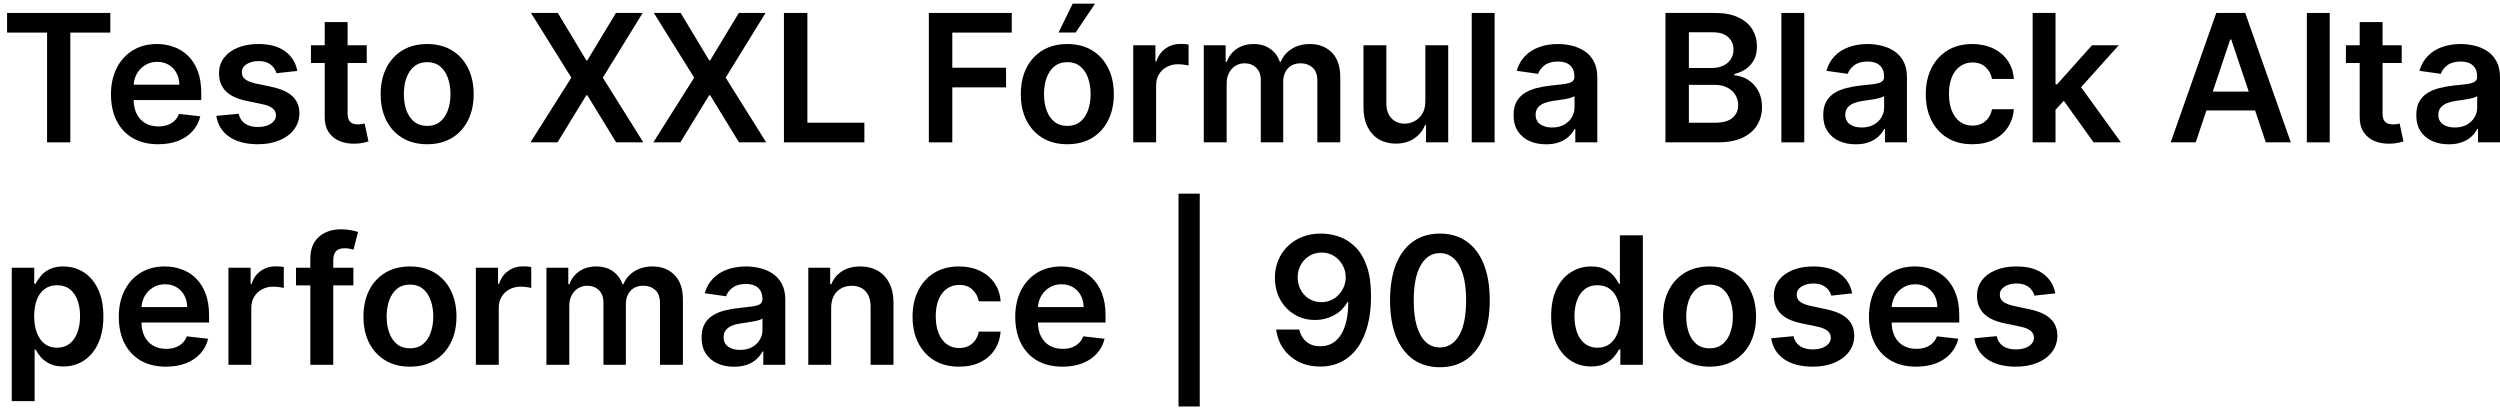
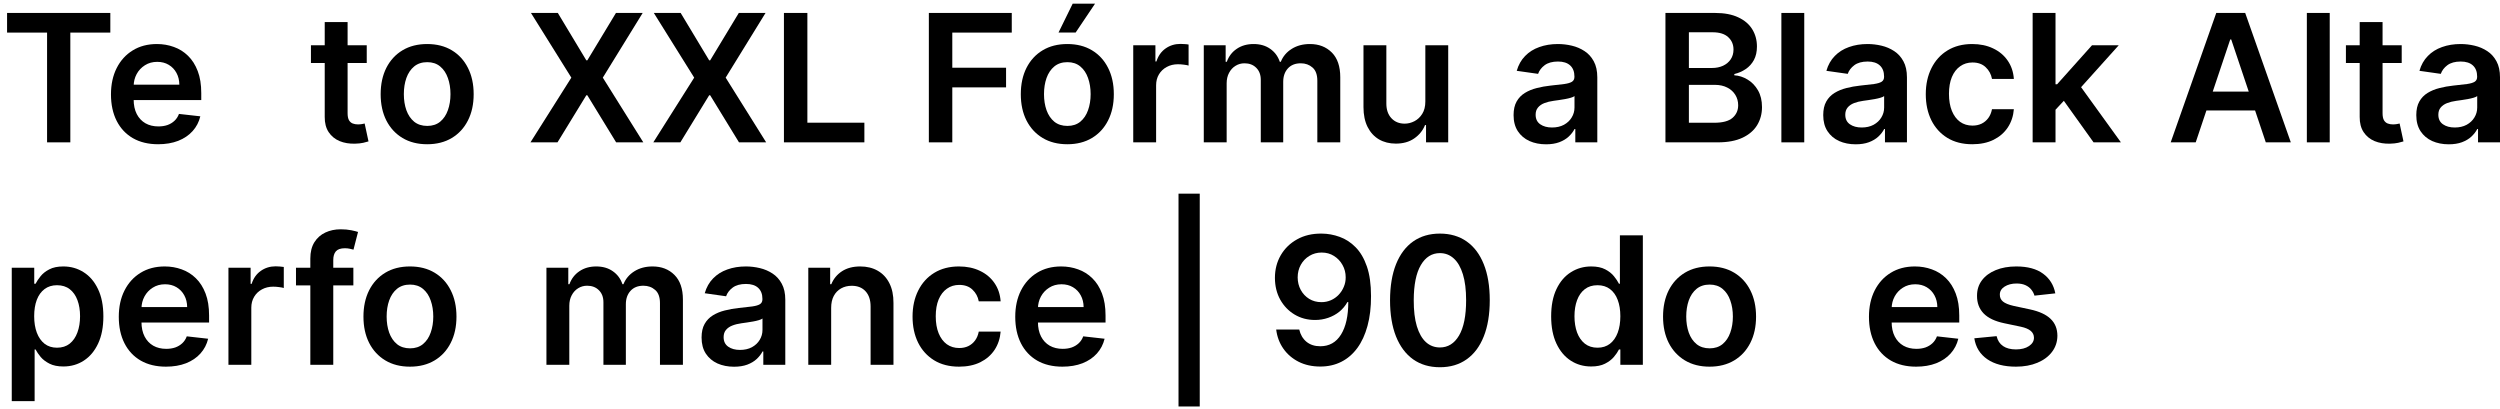
<svg xmlns="http://www.w3.org/2000/svg" width="281" height="46" viewBox="0 0 281 46" fill="none">
  <path d="M0.795 3.663V1.455H12.401V3.663H7.905V16H5.291V3.663H0.795Z" fill="black" />
  <path d="M17.772 16.213C16.678 16.213 15.733 15.986 14.938 15.531C14.147 15.072 13.539 14.423 13.113 13.585C12.687 12.742 12.473 11.751 12.473 10.609C12.473 9.487 12.687 8.502 13.113 7.655C13.543 6.803 14.145 6.14 14.917 5.666C15.688 5.188 16.595 4.949 17.637 4.949C18.309 4.949 18.944 5.058 19.54 5.276C20.142 5.489 20.672 5.82 21.131 6.27C21.595 6.72 21.96 7.293 22.225 7.989C22.49 8.68 22.622 9.504 22.622 10.46V11.249H13.681V9.516H20.158C20.153 9.023 20.047 8.585 19.838 8.202C19.63 7.813 19.339 7.508 18.965 7.286C18.596 7.063 18.165 6.952 17.672 6.952C17.147 6.952 16.685 7.08 16.287 7.335C15.89 7.586 15.579 7.918 15.357 8.33C15.139 8.737 15.028 9.184 15.023 9.672V11.185C15.023 11.819 15.139 12.364 15.371 12.818C15.603 13.268 15.928 13.614 16.344 13.855C16.761 14.092 17.248 14.21 17.807 14.21C18.181 14.21 18.52 14.158 18.823 14.054C19.126 13.945 19.389 13.787 19.611 13.578C19.834 13.37 20.002 13.112 20.115 12.804L22.516 13.074C22.364 13.708 22.076 14.262 21.649 14.736C21.228 15.205 20.688 15.569 20.03 15.83C19.372 16.085 18.619 16.213 17.772 16.213Z" fill="black" />
-   <path d="M33.42 7.974L31.076 8.23C31.01 7.993 30.894 7.771 30.728 7.563C30.567 7.354 30.349 7.186 30.075 7.058C29.8 6.93 29.464 6.866 29.066 6.866C28.531 6.866 28.081 6.982 27.717 7.215C27.357 7.447 27.179 7.747 27.184 8.116C27.179 8.434 27.295 8.692 27.532 8.891C27.773 9.089 28.171 9.253 28.725 9.381L30.586 9.778C31.618 10.001 32.385 10.354 32.887 10.837C33.394 11.32 33.649 11.952 33.654 12.733C33.649 13.419 33.448 14.026 33.05 14.551C32.657 15.072 32.111 15.479 31.41 15.773C30.709 16.066 29.904 16.213 28.995 16.213C27.66 16.213 26.585 15.934 25.771 15.375C24.956 14.812 24.471 14.028 24.315 13.024L26.822 12.783C26.935 13.275 27.177 13.647 27.546 13.898C27.916 14.149 28.396 14.274 28.988 14.274C29.599 14.274 30.089 14.149 30.458 13.898C30.832 13.647 31.019 13.337 31.019 12.967C31.019 12.655 30.898 12.397 30.657 12.193C30.42 11.99 30.051 11.833 29.549 11.724L27.688 11.334C26.642 11.116 25.868 10.749 25.366 10.233C24.864 9.712 24.615 9.054 24.62 8.259C24.615 7.586 24.798 7.004 25.167 6.511C25.541 6.014 26.059 5.631 26.722 5.361C27.39 5.086 28.159 4.949 29.031 4.949C30.309 4.949 31.315 5.221 32.049 5.766C32.788 6.31 33.245 7.046 33.42 7.974Z" fill="black" />
  <path d="M41.222 5.091V7.08H34.95V5.091H41.222ZM36.499 2.477H39.07V12.719C39.07 13.064 39.122 13.33 39.226 13.514C39.335 13.694 39.477 13.817 39.652 13.883C39.827 13.95 40.021 13.983 40.234 13.983C40.395 13.983 40.542 13.971 40.675 13.947C40.812 13.924 40.916 13.902 40.987 13.883L41.42 15.893C41.283 15.941 41.087 15.993 40.831 16.05C40.58 16.107 40.272 16.14 39.908 16.149C39.264 16.168 38.684 16.071 38.168 15.858C37.651 15.64 37.242 15.304 36.939 14.849C36.641 14.395 36.494 13.827 36.499 13.145V2.477Z" fill="black" />
  <path d="M48.013 16.213C46.948 16.213 46.025 15.979 45.243 15.51C44.462 15.041 43.856 14.385 43.425 13.543C42.999 12.7 42.786 11.715 42.786 10.588C42.786 9.461 42.999 8.474 43.425 7.626C43.856 6.779 44.462 6.121 45.243 5.652C46.025 5.183 46.948 4.949 48.013 4.949C49.078 4.949 50.002 5.183 50.783 5.652C51.564 6.121 52.168 6.779 52.594 7.626C53.025 8.474 53.24 9.461 53.24 10.588C53.24 11.715 53.025 12.7 52.594 13.543C52.168 14.385 51.564 15.041 50.783 15.51C50.002 15.979 49.078 16.213 48.013 16.213ZM48.027 14.153C48.605 14.153 49.088 13.995 49.476 13.678C49.864 13.356 50.153 12.925 50.343 12.385C50.537 11.845 50.634 11.244 50.634 10.581C50.634 9.913 50.537 9.31 50.343 8.77C50.153 8.225 49.864 7.792 49.476 7.47C49.088 7.148 48.605 6.987 48.027 6.987C47.435 6.987 46.943 7.148 46.55 7.47C46.162 7.792 45.871 8.225 45.676 8.77C45.487 9.31 45.392 9.913 45.392 10.581C45.392 11.244 45.487 11.845 45.676 12.385C45.871 12.925 46.162 13.356 46.55 13.678C46.943 13.995 47.435 14.153 48.027 14.153Z" fill="black" />
  <path d="M62.699 1.455L65.902 6.781H66.016L69.233 1.455H72.237L67.756 8.727L72.308 16H69.254L66.016 10.709H65.902L62.663 16H59.624L64.219 8.727L59.68 1.455H62.699Z" fill="black" />
  <path d="M76.507 1.455L79.711 6.781H79.824L83.042 1.455H86.046L81.564 8.727L86.117 16H83.063L79.824 10.709H79.711L76.472 16H73.432L78.027 8.727L73.489 1.455H76.507Z" fill="black" />
  <path d="M88.114 16V1.455H90.749V13.791H97.156V16H88.114Z" fill="black" />
  <path d="M104.403 16V1.455H113.722V3.663H107.038V7.612H113.082V9.821H107.038V16H104.403Z" fill="black" />
  <path d="M119.966 16.213C118.901 16.213 117.978 15.979 117.196 15.51C116.415 15.041 115.809 14.385 115.378 13.543C114.952 12.7 114.739 11.715 114.739 10.588C114.739 9.461 114.952 8.474 115.378 7.626C115.809 6.779 116.415 6.121 117.196 5.652C117.978 5.183 118.901 4.949 119.966 4.949C121.032 4.949 121.955 5.183 122.736 5.652C123.517 6.121 124.121 6.779 124.547 7.626C124.978 8.474 125.194 9.461 125.194 10.588C125.194 11.715 124.978 12.7 124.547 13.543C124.121 14.385 123.517 15.041 122.736 15.51C121.955 15.979 121.032 16.213 119.966 16.213ZM119.98 14.153C120.558 14.153 121.041 13.995 121.429 13.678C121.818 13.356 122.106 12.925 122.296 12.385C122.49 11.845 122.587 11.244 122.587 10.581C122.587 9.913 122.49 9.31 122.296 8.77C122.106 8.225 121.818 7.792 121.429 7.47C121.041 7.148 120.558 6.987 119.98 6.987C119.389 6.987 118.896 7.148 118.503 7.47C118.115 7.792 117.824 8.225 117.63 8.77C117.44 9.31 117.346 9.913 117.346 10.581C117.346 11.244 117.44 11.845 117.63 12.385C117.824 12.925 118.115 13.356 118.503 13.678C118.896 13.995 119.389 14.153 119.98 14.153ZM118.979 3.656L120.57 0.411H123.084L120.904 3.656H118.979Z" fill="black" />
  <path d="M127.376 16V5.091H129.869V6.909H129.982C130.181 6.279 130.522 5.794 131.005 5.453C131.493 5.107 132.049 4.935 132.674 4.935C132.816 4.935 132.975 4.942 133.15 4.956C133.33 4.965 133.479 4.982 133.597 5.006V7.371C133.488 7.333 133.316 7.3 133.079 7.271C132.847 7.238 132.622 7.222 132.404 7.222C131.935 7.222 131.514 7.323 131.14 7.527C130.771 7.726 130.479 8.003 130.266 8.358C130.053 8.713 129.947 9.123 129.947 9.587V16H127.376Z" fill="black" />
  <path d="M135.305 16V5.091H137.763V6.945H137.891C138.118 6.32 138.494 5.832 139.02 5.482C139.545 5.126 140.173 4.949 140.902 4.949C141.641 4.949 142.263 5.129 142.77 5.489C143.281 5.844 143.641 6.329 143.849 6.945H143.963C144.205 6.339 144.612 5.856 145.185 5.496C145.762 5.131 146.447 4.949 147.237 4.949C148.241 4.949 149.06 5.266 149.695 5.901C150.329 6.535 150.646 7.461 150.646 8.678V16H148.068V9.075C148.068 8.398 147.888 7.903 147.528 7.591C147.169 7.274 146.728 7.115 146.207 7.115C145.587 7.115 145.102 7.309 144.751 7.697C144.406 8.081 144.233 8.581 144.233 9.196V16H141.712V8.969C141.712 8.405 141.541 7.955 141.2 7.619C140.864 7.283 140.424 7.115 139.879 7.115C139.51 7.115 139.174 7.21 138.871 7.399C138.568 7.584 138.326 7.847 138.146 8.188C137.966 8.524 137.876 8.917 137.876 9.366V16H135.305Z" fill="black" />
  <path d="M160.208 11.412V5.091H162.779V16H160.286V14.061H160.172C159.926 14.672 159.521 15.171 158.958 15.56C158.399 15.948 157.71 16.142 156.891 16.142C156.176 16.142 155.544 15.983 154.995 15.666C154.45 15.344 154.024 14.878 153.716 14.267C153.409 13.652 153.255 12.908 153.255 12.037V5.091H155.826V11.639C155.826 12.331 156.015 12.88 156.394 13.287C156.773 13.694 157.27 13.898 157.885 13.898C158.264 13.898 158.631 13.805 158.986 13.621C159.341 13.436 159.632 13.162 159.86 12.797C160.092 12.428 160.208 11.966 160.208 11.412Z" fill="black" />
-   <path d="M167.994 1.455V16H165.423V1.455H167.994Z" fill="black" />
  <path d="M173.777 16.22C173.085 16.22 172.463 16.097 171.909 15.851C171.36 15.6 170.924 15.231 170.602 14.743C170.285 14.255 170.126 13.654 170.126 12.939C170.126 12.323 170.24 11.814 170.467 11.412C170.694 11.009 171.004 10.688 171.397 10.446C171.79 10.205 172.233 10.022 172.726 9.899C173.223 9.771 173.736 9.679 174.267 9.622C174.906 9.556 175.424 9.497 175.822 9.445C176.22 9.388 176.509 9.303 176.689 9.189C176.873 9.071 176.966 8.888 176.966 8.642V8.599C176.966 8.064 176.807 7.65 176.49 7.357C176.172 7.063 175.716 6.916 175.119 6.916C174.489 6.916 173.99 7.054 173.62 7.328C173.256 7.603 173.01 7.927 172.882 8.301L170.481 7.96C170.671 7.297 170.983 6.743 171.419 6.298C171.854 5.848 172.387 5.512 173.017 5.29C173.646 5.063 174.342 4.949 175.105 4.949C175.63 4.949 176.154 5.01 176.674 5.134C177.195 5.257 177.671 5.46 178.102 5.744C178.533 6.024 178.878 6.405 179.139 6.888C179.404 7.371 179.537 7.974 179.537 8.699V16H177.065V14.501H176.98C176.824 14.805 176.603 15.089 176.319 15.354C176.04 15.614 175.687 15.825 175.261 15.986C174.84 16.142 174.345 16.22 173.777 16.22ZM174.444 14.331C174.96 14.331 175.408 14.229 175.787 14.026C176.165 13.817 176.457 13.543 176.66 13.202C176.869 12.861 176.973 12.489 176.973 12.087V10.801C176.892 10.867 176.755 10.929 176.561 10.986C176.371 11.043 176.158 11.092 175.922 11.135C175.685 11.178 175.45 11.215 175.218 11.249C174.986 11.282 174.785 11.31 174.615 11.334C174.231 11.386 173.888 11.471 173.585 11.589C173.282 11.708 173.043 11.874 172.868 12.087C172.692 12.295 172.605 12.565 172.605 12.896C172.605 13.37 172.778 13.727 173.123 13.969C173.469 14.21 173.909 14.331 174.444 14.331Z" fill="black" />
  <path d="M187.196 16V1.455H192.765C193.816 1.455 194.689 1.62 195.385 1.952C196.086 2.278 196.609 2.726 196.955 3.294C197.305 3.862 197.48 4.506 197.48 5.226C197.48 5.818 197.367 6.324 197.14 6.746C196.912 7.162 196.607 7.501 196.223 7.761C195.84 8.022 195.411 8.209 194.938 8.322V8.464C195.454 8.493 195.949 8.652 196.422 8.94C196.9 9.224 197.291 9.627 197.594 10.148C197.897 10.669 198.049 11.298 198.049 12.037C198.049 12.79 197.866 13.467 197.502 14.068C197.137 14.665 196.588 15.136 195.854 15.482C195.12 15.827 194.197 16 193.084 16H187.196ZM189.831 13.798H192.665C193.622 13.798 194.311 13.616 194.732 13.251C195.158 12.882 195.371 12.409 195.371 11.831C195.371 11.4 195.265 11.012 195.052 10.666C194.838 10.316 194.535 10.041 194.142 9.842C193.749 9.639 193.281 9.537 192.736 9.537H189.831V13.798ZM189.831 7.641H192.438C192.892 7.641 193.302 7.558 193.667 7.392C194.031 7.222 194.318 6.982 194.526 6.675C194.739 6.362 194.846 5.993 194.846 5.567C194.846 5.003 194.647 4.539 194.249 4.175C193.856 3.81 193.271 3.628 192.495 3.628H189.831V7.641Z" fill="black" />
  <path d="M202.798 1.455V16H200.227V1.455H202.798Z" fill="black" />
  <path d="M208.581 16.22C207.89 16.22 207.267 16.097 206.713 15.851C206.164 15.6 205.729 15.231 205.407 14.743C205.089 14.255 204.931 13.654 204.931 12.939C204.931 12.323 205.044 11.814 205.272 11.412C205.499 11.009 205.809 10.688 206.202 10.446C206.595 10.205 207.038 10.022 207.53 9.899C208.027 9.771 208.541 9.679 209.071 9.622C209.711 9.556 210.229 9.497 210.627 9.445C211.025 9.388 211.313 9.303 211.493 9.189C211.678 9.071 211.77 8.888 211.77 8.642V8.599C211.77 8.064 211.612 7.65 211.294 7.357C210.977 7.063 210.52 6.916 209.924 6.916C209.294 6.916 208.794 7.054 208.425 7.328C208.061 7.603 207.814 7.927 207.686 8.301L205.286 7.96C205.475 7.297 205.788 6.743 206.223 6.298C206.659 5.848 207.192 5.512 207.821 5.29C208.451 5.063 209.147 4.949 209.909 4.949C210.435 4.949 210.958 5.01 211.479 5.134C212 5.257 212.476 5.46 212.907 5.744C213.337 6.024 213.683 6.405 213.944 6.888C214.209 7.371 214.341 7.974 214.341 8.699V16H211.87V14.501H211.784C211.628 14.805 211.408 15.089 211.124 15.354C210.845 15.614 210.492 15.825 210.066 15.986C209.644 16.142 209.15 16.22 208.581 16.22ZM209.249 14.331C209.765 14.331 210.212 14.229 210.591 14.026C210.97 13.817 211.261 13.543 211.465 13.202C211.673 12.861 211.777 12.489 211.777 12.087V10.801C211.697 10.867 211.56 10.929 211.365 10.986C211.176 11.043 210.963 11.092 210.726 11.135C210.489 11.178 210.255 11.215 210.023 11.249C209.791 11.282 209.59 11.31 209.419 11.334C209.036 11.386 208.693 11.471 208.39 11.589C208.087 11.708 207.847 11.874 207.672 12.087C207.497 12.295 207.409 12.565 207.409 12.896C207.409 13.37 207.582 13.727 207.928 13.969C208.274 14.21 208.714 14.331 209.249 14.331Z" fill="black" />
  <path d="M221.685 16.213C220.596 16.213 219.661 15.974 218.88 15.496C218.103 15.018 217.504 14.357 217.083 13.514C216.666 12.667 216.458 11.691 216.458 10.588C216.458 9.48 216.671 8.502 217.097 7.655C217.523 6.803 218.124 6.14 218.901 5.666C219.682 5.188 220.605 4.949 221.671 4.949C222.556 4.949 223.34 5.112 224.022 5.439C224.708 5.761 225.255 6.218 225.662 6.81C226.07 7.397 226.302 8.083 226.358 8.869H223.901C223.802 8.344 223.565 7.906 223.191 7.555C222.821 7.2 222.327 7.023 221.706 7.023C221.181 7.023 220.719 7.165 220.321 7.449C219.924 7.728 219.614 8.131 219.391 8.656C219.173 9.182 219.064 9.812 219.064 10.546C219.064 11.289 219.173 11.928 219.391 12.463C219.609 12.993 219.914 13.403 220.307 13.692C220.705 13.976 221.171 14.118 221.706 14.118C222.085 14.118 222.424 14.047 222.722 13.905C223.025 13.758 223.278 13.547 223.482 13.273C223.686 12.998 223.825 12.664 223.901 12.271H226.358C226.297 13.043 226.07 13.727 225.677 14.324C225.284 14.916 224.748 15.38 224.071 15.716C223.394 16.047 222.599 16.213 221.685 16.213Z" fill="black" />
  <path d="M230.813 12.577L230.806 9.473H231.218L235.139 5.091H238.143L233.32 10.46H232.788L230.813 12.577ZM228.469 16V1.455H231.04V16H228.469ZM235.316 16L231.765 11.036L233.498 9.224L238.391 16H235.316Z" fill="black" />
  <path d="M246.799 16H243.986L249.107 1.455H252.36L257.488 16H254.675L250.79 4.438H250.677L246.799 16ZM246.891 10.297H254.561V12.413H246.891V10.297Z" fill="black" />
  <path d="M261.861 1.455V16H259.29V1.455H261.861Z" fill="black" />
  <path d="M269.952 5.091V7.08H263.681V5.091H269.952ZM265.229 2.477H267.8V12.719C267.8 13.064 267.852 13.33 267.956 13.514C268.065 13.694 268.207 13.817 268.382 13.883C268.558 13.95 268.752 13.983 268.965 13.983C269.126 13.983 269.273 13.971 269.405 13.947C269.543 13.924 269.647 13.902 269.718 13.883L270.151 15.893C270.014 15.941 269.817 15.993 269.561 16.05C269.311 16.107 269.003 16.14 268.638 16.149C267.994 16.168 267.414 16.071 266.898 15.858C266.382 15.64 265.972 15.304 265.669 14.849C265.371 14.395 265.224 13.827 265.229 13.145V2.477Z" fill="black" />
  <path d="M275.241 16.22C274.55 16.22 273.928 16.097 273.374 15.851C272.824 15.6 272.389 15.231 272.067 14.743C271.75 14.255 271.591 13.654 271.591 12.939C271.591 12.323 271.705 11.814 271.932 11.412C272.159 11.009 272.469 10.688 272.862 10.446C273.255 10.205 273.698 10.022 274.19 9.899C274.688 9.771 275.201 9.679 275.732 9.622C276.371 9.556 276.889 9.497 277.287 9.445C277.685 9.388 277.973 9.303 278.153 9.189C278.338 9.071 278.43 8.888 278.43 8.642V8.599C278.43 8.064 278.272 7.65 277.955 7.357C277.637 7.063 277.18 6.916 276.584 6.916C275.954 6.916 275.455 7.054 275.085 7.328C274.721 7.603 274.474 7.927 274.347 8.301L271.946 7.96C272.135 7.297 272.448 6.743 272.884 6.298C273.319 5.848 273.852 5.512 274.482 5.29C275.111 5.063 275.807 4.949 276.57 4.949C277.095 4.949 277.618 5.01 278.139 5.134C278.66 5.257 279.136 5.46 279.567 5.744C279.998 6.024 280.343 6.405 280.604 6.888C280.869 7.371 281.001 7.974 281.001 8.699V16H278.53V14.501H278.445C278.288 14.805 278.068 15.089 277.784 15.354C277.505 15.614 277.152 15.825 276.726 15.986C276.304 16.142 275.81 16.22 275.241 16.22ZM275.909 14.331C276.425 14.331 276.873 14.229 277.251 14.026C277.63 13.817 277.921 13.543 278.125 13.202C278.333 12.861 278.438 12.489 278.438 12.087V10.801C278.357 10.867 278.22 10.929 278.026 10.986C277.836 11.043 277.623 11.092 277.386 11.135C277.15 11.178 276.915 11.215 276.683 11.249C276.451 11.282 276.25 11.31 276.08 11.334C275.696 11.386 275.353 11.471 275.05 11.589C274.747 11.708 274.508 11.874 274.332 12.087C274.157 12.295 274.07 12.565 274.07 12.896C274.07 13.37 274.242 13.727 274.588 13.969C274.934 14.21 275.374 14.331 275.909 14.331Z" fill="black" />
  <path d="M1.321 45.091V30.091H3.849V31.895H3.999C4.131 31.63 4.318 31.348 4.56 31.05C4.801 30.747 5.128 30.489 5.54 30.276C5.952 30.058 6.477 29.949 7.116 29.949C7.959 29.949 8.719 30.164 9.396 30.595C10.078 31.021 10.618 31.653 11.016 32.492C11.418 33.325 11.619 34.347 11.619 35.56C11.619 36.758 11.423 37.776 11.03 38.614C10.637 39.452 10.102 40.091 9.425 40.531C8.748 40.972 7.981 41.192 7.124 41.192C6.499 41.192 5.98 41.088 5.568 40.879C5.156 40.671 4.825 40.42 4.574 40.126C4.328 39.828 4.136 39.546 3.999 39.281H3.892V45.091H1.321ZM3.842 35.545C3.842 36.251 3.942 36.869 4.141 37.399C4.344 37.929 4.635 38.344 5.014 38.642C5.398 38.936 5.862 39.082 6.406 39.082C6.974 39.082 7.45 38.931 7.834 38.628C8.217 38.32 8.506 37.901 8.7 37.371C8.899 36.836 8.999 36.227 8.999 35.545C8.999 34.868 8.902 34.267 8.707 33.742C8.513 33.216 8.224 32.804 7.841 32.506C7.457 32.207 6.979 32.058 6.406 32.058C5.857 32.058 5.391 32.203 5.007 32.492C4.624 32.78 4.332 33.185 4.134 33.706C3.939 34.227 3.842 34.84 3.842 35.545Z" fill="black" />
  <path d="M18.651 41.213C17.557 41.213 16.612 40.986 15.817 40.531C15.026 40.072 14.418 39.423 13.992 38.585C13.565 37.742 13.352 36.751 13.352 35.609C13.352 34.487 13.565 33.502 13.992 32.655C14.422 31.803 15.024 31.14 15.796 30.666C16.567 30.188 17.474 29.949 18.516 29.949C19.188 29.949 19.823 30.058 20.419 30.276C21.02 30.489 21.551 30.82 22.01 31.27C22.474 31.72 22.839 32.293 23.104 32.989C23.369 33.68 23.501 34.504 23.501 35.46V36.249H14.56V34.516H21.037C21.032 34.023 20.926 33.585 20.717 33.202C20.509 32.813 20.218 32.508 19.844 32.285C19.474 32.063 19.044 31.952 18.551 31.952C18.026 31.952 17.564 32.08 17.166 32.335C16.768 32.586 16.458 32.918 16.236 33.33C16.018 33.737 15.907 34.184 15.902 34.672V36.185C15.902 36.819 16.018 37.364 16.25 37.818C16.482 38.268 16.806 38.614 17.223 38.855C17.64 39.092 18.127 39.21 18.686 39.21C19.06 39.21 19.399 39.158 19.702 39.054C20.005 38.945 20.267 38.786 20.49 38.578C20.713 38.37 20.881 38.112 20.994 37.804L23.395 38.074C23.243 38.708 22.955 39.262 22.528 39.736C22.107 40.205 21.567 40.569 20.909 40.83C20.251 41.085 19.498 41.213 18.651 41.213Z" fill="black" />
  <path d="M25.677 41V30.091H28.169V31.909H28.283C28.482 31.279 28.823 30.794 29.306 30.453C29.794 30.108 30.35 29.935 30.975 29.935C31.117 29.935 31.276 29.942 31.451 29.956C31.631 29.965 31.78 29.982 31.898 30.006V32.371C31.789 32.333 31.616 32.3 31.38 32.271C31.148 32.238 30.923 32.222 30.705 32.222C30.236 32.222 29.815 32.323 29.441 32.527C29.071 32.726 28.78 33.003 28.567 33.358C28.354 33.713 28.247 34.123 28.247 34.587V41H25.677Z" fill="black" />
  <path d="M39.718 30.091V32.08H33.269V30.091H39.718ZM34.881 41V29.061C34.881 28.327 35.033 27.716 35.336 27.229C35.643 26.741 36.055 26.376 36.571 26.135C37.087 25.893 37.66 25.773 38.29 25.773C38.735 25.773 39.131 25.808 39.476 25.879C39.822 25.95 40.078 26.014 40.243 26.071L39.732 28.06C39.623 28.026 39.486 27.993 39.32 27.96C39.154 27.922 38.97 27.903 38.766 27.903C38.288 27.903 37.949 28.019 37.75 28.251C37.556 28.479 37.459 28.805 37.459 29.232V41H34.881Z" fill="black" />
  <path d="M46.08 41.213C45.014 41.213 44.091 40.979 43.31 40.51C42.528 40.041 41.922 39.385 41.492 38.543C41.065 37.7 40.852 36.715 40.852 35.588C40.852 34.461 41.065 33.474 41.492 32.626C41.922 31.779 42.528 31.121 43.31 30.652C44.091 30.183 45.014 29.949 46.08 29.949C47.145 29.949 48.068 30.183 48.849 30.652C49.631 31.121 50.234 31.779 50.66 32.626C51.091 33.474 51.307 34.461 51.307 35.588C51.307 36.715 51.091 37.7 50.66 38.543C50.234 39.385 49.631 40.041 48.849 40.51C48.068 40.979 47.145 41.213 46.08 41.213ZM46.094 39.153C46.671 39.153 47.154 38.995 47.543 38.678C47.931 38.356 48.22 37.925 48.409 37.385C48.603 36.845 48.7 36.244 48.7 35.581C48.7 34.913 48.603 34.31 48.409 33.77C48.22 33.225 47.931 32.792 47.543 32.47C47.154 32.148 46.671 31.987 46.094 31.987C45.502 31.987 45.01 32.148 44.617 32.47C44.228 32.792 43.937 33.225 43.743 33.77C43.553 34.31 43.459 34.913 43.459 35.581C43.459 36.244 43.553 36.845 43.743 37.385C43.937 37.925 44.228 38.356 44.617 38.678C45.01 38.995 45.502 39.153 46.094 39.153Z" fill="black" />
-   <path d="M53.489 41V30.091H55.982V31.909H56.096C56.294 31.279 56.635 30.794 57.118 30.453C57.606 30.108 58.162 29.935 58.787 29.935C58.929 29.935 59.088 29.942 59.263 29.956C59.443 29.965 59.592 29.982 59.711 30.006V32.371C59.602 32.333 59.429 32.3 59.192 32.271C58.96 32.238 58.735 32.222 58.517 32.222C58.049 32.222 57.627 32.323 57.253 32.527C56.884 32.726 56.593 33.003 56.38 33.358C56.167 33.713 56.06 34.123 56.06 34.587V41H53.489Z" fill="black" />
  <path d="M61.419 41V30.091H63.876V31.945H64.004C64.231 31.32 64.608 30.832 65.133 30.482C65.659 30.126 66.286 29.949 67.015 29.949C67.754 29.949 68.377 30.129 68.883 30.489C69.394 30.844 69.754 31.329 69.963 31.945H70.076C70.318 31.339 70.725 30.856 71.298 30.496C71.876 30.131 72.56 29.949 73.35 29.949C74.354 29.949 75.173 30.266 75.808 30.901C76.442 31.535 76.76 32.461 76.76 33.678V41H74.181V34.075C74.181 33.398 74.002 32.903 73.642 32.591C73.282 32.274 72.841 32.115 72.321 32.115C71.7 32.115 71.215 32.309 70.865 32.697C70.519 33.081 70.346 33.581 70.346 34.196V41H67.825V33.969C67.825 33.405 67.654 32.956 67.314 32.619C66.977 32.283 66.537 32.115 65.993 32.115C65.623 32.115 65.287 32.21 64.984 32.399C64.681 32.584 64.439 32.847 64.26 33.188C64.08 33.524 63.99 33.917 63.99 34.367V41H61.419Z" fill="black" />
  <path d="M82.507 41.22C81.816 41.22 81.193 41.097 80.639 40.851C80.09 40.6 79.654 40.231 79.332 39.743C79.015 39.255 78.857 38.654 78.857 37.939C78.857 37.323 78.97 36.814 79.198 36.412C79.425 36.01 79.735 35.688 80.128 35.446C80.521 35.205 80.964 35.022 81.456 34.899C81.953 34.771 82.467 34.679 82.997 34.622C83.636 34.556 84.155 34.497 84.553 34.445C84.95 34.388 85.239 34.303 85.419 34.189C85.604 34.071 85.696 33.888 85.696 33.642V33.599C85.696 33.064 85.537 32.65 85.22 32.356C84.903 32.063 84.446 31.916 83.849 31.916C83.22 31.916 82.72 32.053 82.351 32.328C81.986 32.603 81.74 32.927 81.612 33.301L79.212 32.96C79.401 32.297 79.714 31.743 80.149 31.298C80.585 30.849 81.117 30.512 81.747 30.29C82.377 30.062 83.073 29.949 83.835 29.949C84.361 29.949 84.884 30.01 85.405 30.134C85.926 30.257 86.401 30.46 86.832 30.744C87.263 31.024 87.609 31.405 87.869 31.888C88.135 32.371 88.267 32.974 88.267 33.699V41H85.796V39.501H85.71C85.554 39.804 85.334 40.089 85.05 40.354C84.77 40.614 84.418 40.825 83.992 40.986C83.57 41.142 83.075 41.22 82.507 41.22ZM83.175 39.331C83.691 39.331 84.138 39.229 84.517 39.026C84.896 38.817 85.187 38.543 85.391 38.202C85.599 37.861 85.703 37.489 85.703 37.087V35.801C85.623 35.867 85.485 35.929 85.291 35.986C85.102 36.043 84.889 36.092 84.652 36.135C84.415 36.178 84.181 36.215 83.949 36.249C83.717 36.282 83.516 36.31 83.345 36.334C82.962 36.386 82.618 36.471 82.315 36.59C82.012 36.708 81.773 36.874 81.598 37.087C81.423 37.295 81.335 37.565 81.335 37.896C81.335 38.37 81.508 38.727 81.854 38.969C82.199 39.21 82.64 39.331 83.175 39.331Z" fill="black" />
  <path d="M93.423 34.608V41H90.852V30.091H93.31V31.945H93.438C93.689 31.334 94.089 30.849 94.638 30.489C95.192 30.129 95.876 29.949 96.69 29.949C97.443 29.949 98.099 30.11 98.658 30.432C99.221 30.754 99.657 31.22 99.965 31.831C100.277 32.442 100.431 33.183 100.426 34.054V41H97.855V34.452C97.855 33.723 97.666 33.152 97.287 32.74C96.913 32.328 96.394 32.122 95.732 32.122C95.282 32.122 94.882 32.222 94.531 32.42C94.186 32.615 93.913 32.896 93.715 33.266C93.52 33.635 93.423 34.082 93.423 34.608Z" fill="black" />
  <path d="M107.798 41.213C106.709 41.213 105.774 40.974 104.993 40.496C104.216 40.017 103.617 39.357 103.196 38.514C102.779 37.667 102.571 36.691 102.571 35.588C102.571 34.48 102.784 33.502 103.21 32.655C103.636 31.803 104.238 31.14 105.014 30.666C105.795 30.188 106.719 29.949 107.784 29.949C108.67 29.949 109.453 30.112 110.135 30.439C110.822 30.761 111.368 31.218 111.776 31.81C112.183 32.397 112.415 33.083 112.472 33.869H110.014C109.915 33.344 109.678 32.906 109.304 32.555C108.935 32.2 108.44 32.023 107.82 32.023C107.294 32.023 106.832 32.165 106.435 32.449C106.037 32.728 105.727 33.131 105.504 33.656C105.286 34.182 105.178 34.812 105.178 35.545C105.178 36.289 105.286 36.928 105.504 37.463C105.722 37.993 106.027 38.403 106.42 38.692C106.818 38.976 107.285 39.118 107.82 39.118C108.198 39.118 108.537 39.047 108.835 38.905C109.138 38.758 109.392 38.547 109.595 38.273C109.799 37.998 109.938 37.664 110.014 37.271H112.472C112.41 38.043 112.183 38.727 111.79 39.324C111.397 39.916 110.862 40.38 110.185 40.716C109.508 41.047 108.712 41.213 107.798 41.213Z" fill="black" />
  <path d="M119.412 41.213C118.319 41.213 117.374 40.986 116.578 40.531C115.788 40.072 115.179 39.423 114.753 38.585C114.327 37.742 114.114 36.751 114.114 35.609C114.114 34.487 114.327 33.502 114.753 32.655C115.184 31.803 115.785 31.14 116.557 30.666C117.329 30.188 118.236 29.949 119.277 29.949C119.95 29.949 120.584 30.058 121.181 30.276C121.782 30.489 122.312 30.82 122.772 31.27C123.236 31.72 123.6 32.293 123.865 32.989C124.131 33.68 124.263 34.504 124.263 35.46V36.249H115.321V34.516H121.799C121.794 34.023 121.687 33.585 121.479 33.202C121.271 32.813 120.98 32.508 120.605 32.285C120.236 32.063 119.805 31.952 119.313 31.952C118.787 31.952 118.326 32.08 117.928 32.335C117.53 32.586 117.22 32.918 116.998 33.33C116.78 33.737 116.668 34.184 116.664 34.672V36.185C116.664 36.819 116.78 37.364 117.012 37.818C117.244 38.268 117.568 38.614 117.985 38.855C118.401 39.092 118.889 39.21 119.448 39.21C119.822 39.21 120.16 39.158 120.463 39.054C120.766 38.945 121.029 38.786 121.252 38.578C121.474 38.37 121.642 38.112 121.756 37.804L124.157 38.074C124.005 38.708 123.716 39.262 123.29 39.736C122.869 40.205 122.329 40.569 121.671 40.83C121.013 41.085 120.26 41.213 119.412 41.213Z" fill="black" />
  <path d="M134.851 21.767V45.688H132.465V21.767H134.851Z" fill="black" />
  <path d="M148.549 26.256C149.245 26.26 149.922 26.384 150.581 26.625C151.244 26.862 151.84 27.25 152.37 27.79C152.901 28.325 153.322 29.042 153.635 29.942C153.947 30.841 154.103 31.954 154.103 33.28C154.108 34.53 153.976 35.647 153.706 36.632C153.44 37.612 153.059 38.441 152.562 39.118C152.065 39.795 151.466 40.311 150.765 40.666C150.065 41.021 149.276 41.199 148.4 41.199C147.482 41.199 146.667 41.019 145.957 40.659C145.252 40.299 144.681 39.807 144.245 39.182C143.81 38.557 143.542 37.842 143.443 37.037H146.035C146.168 37.615 146.438 38.074 146.845 38.415C147.257 38.751 147.775 38.919 148.4 38.919C149.409 38.919 150.185 38.481 150.73 37.605C151.274 36.729 151.547 35.512 151.547 33.955H151.447C151.215 34.371 150.914 34.731 150.545 35.034C150.176 35.332 149.757 35.562 149.288 35.723C148.824 35.884 148.332 35.965 147.811 35.965C146.958 35.965 146.191 35.761 145.51 35.354C144.833 34.947 144.295 34.388 143.897 33.678C143.504 32.967 143.306 32.155 143.301 31.241C143.301 30.294 143.519 29.445 143.954 28.692C144.395 27.934 145.008 27.338 145.794 26.902C146.58 26.462 147.498 26.246 148.549 26.256ZM148.556 28.386C148.045 28.386 147.583 28.512 147.172 28.763C146.764 29.009 146.442 29.345 146.206 29.771C145.974 30.193 145.858 30.664 145.858 31.185C145.862 31.701 145.978 32.169 146.206 32.591C146.438 33.012 146.752 33.346 147.15 33.592C147.553 33.839 148.012 33.962 148.528 33.962C148.912 33.962 149.269 33.888 149.601 33.742C149.932 33.595 150.221 33.391 150.467 33.131C150.718 32.865 150.912 32.565 151.049 32.229C151.191 31.892 151.26 31.537 151.255 31.163C151.255 30.666 151.137 30.207 150.9 29.785C150.668 29.364 150.349 29.026 149.941 28.77C149.539 28.514 149.077 28.386 148.556 28.386Z" fill="black" />
  <path d="M161.845 41.277C160.675 41.277 159.672 40.981 158.833 40.389C158 39.793 157.359 38.933 156.909 37.811C156.464 36.684 156.241 35.328 156.241 33.742C156.246 32.155 156.471 30.806 156.916 29.693C157.366 28.576 158.007 27.724 158.841 27.136C159.679 26.549 160.68 26.256 161.845 26.256C163.01 26.256 164.011 26.549 164.849 27.136C165.687 27.724 166.329 28.576 166.774 29.693C167.224 30.811 167.449 32.16 167.449 33.742C167.449 35.332 167.224 36.691 166.774 37.818C166.329 38.94 165.687 39.797 164.849 40.389C164.016 40.981 163.014 41.277 161.845 41.277ZM161.845 39.054C162.754 39.054 163.471 38.606 163.997 37.712C164.527 36.812 164.792 35.489 164.792 33.742C164.792 32.586 164.672 31.616 164.43 30.83C164.189 30.044 163.848 29.452 163.407 29.054C162.967 28.651 162.446 28.45 161.845 28.45C160.94 28.45 160.226 28.9 159.7 29.8C159.174 30.695 158.909 32.008 158.904 33.742C158.9 34.901 159.016 35.877 159.253 36.668C159.494 37.458 159.835 38.055 160.275 38.457C160.716 38.855 161.239 39.054 161.845 39.054Z" fill="black" />
  <path d="M178.846 41.192C177.989 41.192 177.222 40.972 176.545 40.531C175.868 40.091 175.333 39.452 174.94 38.614C174.547 37.776 174.35 36.758 174.35 35.56C174.35 34.347 174.549 33.325 174.947 32.492C175.349 31.653 175.891 31.021 176.573 30.595C177.255 30.164 178.015 29.949 178.853 29.949C179.492 29.949 180.018 30.058 180.43 30.276C180.842 30.489 181.168 30.747 181.41 31.05C181.651 31.348 181.838 31.63 181.971 31.895H182.077V26.455H184.656V41H182.127V39.281H181.971C181.838 39.546 181.647 39.828 181.396 40.126C181.145 40.42 180.813 40.671 180.401 40.879C179.989 41.088 179.471 41.192 178.846 41.192ZM179.563 39.082C180.108 39.082 180.572 38.936 180.955 38.642C181.339 38.344 181.63 37.929 181.829 37.399C182.028 36.869 182.127 36.251 182.127 35.545C182.127 34.84 182.028 34.227 181.829 33.706C181.635 33.185 181.346 32.78 180.962 32.492C180.584 32.203 180.117 32.058 179.563 32.058C178.99 32.058 178.512 32.207 178.129 32.506C177.745 32.804 177.456 33.216 177.262 33.742C177.068 34.267 176.971 34.868 176.971 35.545C176.971 36.227 177.068 36.836 177.262 37.371C177.461 37.901 177.752 38.32 178.136 38.628C178.524 38.931 179 39.082 179.563 39.082Z" fill="black" />
  <path d="M192.154 41.213C191.088 41.213 190.165 40.979 189.384 40.51C188.603 40.041 187.997 39.385 187.566 38.543C187.14 37.7 186.927 36.715 186.927 35.588C186.927 34.461 187.14 33.474 187.566 32.626C187.997 31.779 188.603 31.121 189.384 30.652C190.165 30.183 191.088 29.949 192.154 29.949C193.219 29.949 194.142 30.183 194.924 30.652C195.705 31.121 196.309 31.779 196.735 32.626C197.166 33.474 197.381 34.461 197.381 35.588C197.381 36.715 197.166 37.7 196.735 38.543C196.309 39.385 195.705 40.041 194.924 40.51C194.142 40.979 193.219 41.213 192.154 41.213ZM192.168 39.153C192.746 39.153 193.229 38.995 193.617 38.678C194.005 38.356 194.294 37.925 194.483 37.385C194.677 36.845 194.775 36.244 194.775 35.581C194.775 34.913 194.677 34.31 194.483 33.77C194.294 33.225 194.005 32.792 193.617 32.47C193.229 32.148 192.746 31.987 192.168 31.987C191.576 31.987 191.084 32.148 190.691 32.47C190.302 32.792 190.011 33.225 189.817 33.77C189.628 34.31 189.533 34.913 189.533 35.581C189.533 36.244 189.628 36.845 189.817 37.385C190.011 37.925 190.302 38.356 190.691 38.678C191.084 38.995 191.576 39.153 192.168 39.153Z" fill="black" />
-   <path d="M208.185 32.974L205.842 33.23C205.775 32.993 205.659 32.771 205.494 32.562C205.333 32.354 205.115 32.186 204.84 32.058C204.566 31.93 204.229 31.866 203.832 31.866C203.297 31.866 202.847 31.983 202.482 32.215C202.122 32.447 201.945 32.747 201.95 33.117C201.945 33.434 202.061 33.692 202.298 33.891C202.539 34.09 202.937 34.253 203.491 34.381L205.352 34.778C206.384 35.001 207.151 35.354 207.653 35.837C208.159 36.32 208.415 36.952 208.42 37.733C208.415 38.419 208.214 39.026 207.816 39.551C207.423 40.072 206.876 40.479 206.175 40.773C205.475 41.066 204.67 41.213 203.761 41.213C202.425 41.213 201.351 40.934 200.536 40.375C199.722 39.812 199.237 39.028 199.08 38.024L201.587 37.783C201.701 38.275 201.942 38.647 202.312 38.898C202.681 39.149 203.162 39.274 203.754 39.274C204.364 39.274 204.854 39.149 205.224 38.898C205.598 38.647 205.785 38.337 205.785 37.967C205.785 37.655 205.664 37.397 205.423 37.193C205.186 36.99 204.817 36.833 204.315 36.724L202.454 36.334C201.407 36.116 200.633 35.749 200.131 35.233C199.63 34.712 199.381 34.054 199.386 33.258C199.381 32.586 199.563 32.004 199.933 31.511C200.307 31.014 200.825 30.631 201.488 30.361C202.156 30.086 202.925 29.949 203.796 29.949C205.075 29.949 206.081 30.221 206.815 30.766C207.553 31.31 208.01 32.046 208.185 32.974Z" fill="black" />
  <path d="M215.369 41.213C214.276 41.213 213.331 40.986 212.536 40.531C211.745 40.072 211.136 39.423 210.71 38.585C210.284 37.742 210.071 36.751 210.071 35.609C210.071 34.487 210.284 33.502 210.71 32.655C211.141 31.803 211.742 31.14 212.514 30.666C213.286 30.188 214.193 29.949 215.234 29.949C215.907 29.949 216.541 30.058 217.138 30.276C217.739 30.489 218.269 30.82 218.729 31.27C219.193 31.72 219.557 32.293 219.822 32.989C220.088 33.68 220.22 34.504 220.22 35.46V36.249H211.278V34.516H217.756C217.751 34.023 217.644 33.585 217.436 33.202C217.228 32.813 216.937 32.508 216.563 32.285C216.193 32.063 215.762 31.952 215.27 31.952C214.744 31.952 214.283 32.08 213.885 32.335C213.487 32.586 213.177 32.918 212.955 33.33C212.737 33.737 212.625 34.184 212.621 34.672V36.185C212.621 36.819 212.737 37.364 212.969 37.818C213.201 38.268 213.525 38.614 213.942 38.855C214.358 39.092 214.846 39.21 215.405 39.21C215.779 39.21 216.117 39.158 216.42 39.054C216.724 38.945 216.986 38.786 217.209 38.578C217.431 38.37 217.599 38.112 217.713 37.804L220.114 38.074C219.962 38.708 219.673 39.262 219.247 39.736C218.826 40.205 218.286 40.569 217.628 40.83C216.97 41.085 216.217 41.213 215.369 41.213Z" fill="black" />
  <path d="M231.017 32.974L228.674 33.23C228.607 32.993 228.491 32.771 228.326 32.562C228.165 32.354 227.947 32.186 227.672 32.058C227.398 31.93 227.061 31.866 226.664 31.866C226.129 31.866 225.679 31.983 225.314 32.215C224.954 32.447 224.777 32.747 224.782 33.117C224.777 33.434 224.893 33.692 225.13 33.891C225.371 34.09 225.769 34.253 226.323 34.381L228.184 34.778C229.216 35.001 229.983 35.354 230.485 35.837C230.991 36.32 231.247 36.952 231.252 37.733C231.247 38.419 231.046 39.026 230.648 39.551C230.255 40.072 229.708 40.479 229.007 40.773C228.307 41.066 227.502 41.213 226.593 41.213C225.257 41.213 224.183 40.934 223.368 40.375C222.554 39.812 222.069 39.028 221.912 38.024L224.419 37.783C224.533 38.275 224.775 38.647 225.144 38.898C225.513 39.149 225.994 39.274 226.586 39.274C227.196 39.274 227.686 39.149 228.056 38.898C228.43 38.647 228.617 38.337 228.617 37.967C228.617 37.655 228.496 37.397 228.255 37.193C228.018 36.99 227.649 36.833 227.147 36.724L225.286 36.334C224.239 36.116 223.465 35.749 222.963 35.233C222.462 34.712 222.213 34.054 222.218 33.258C222.213 32.586 222.395 32.004 222.765 31.511C223.139 31.014 223.657 30.631 224.32 30.361C224.988 30.086 225.757 29.949 226.628 29.949C227.907 29.949 228.913 30.221 229.647 30.766C230.385 31.31 230.842 32.046 231.017 32.974Z" fill="black" />
</svg>